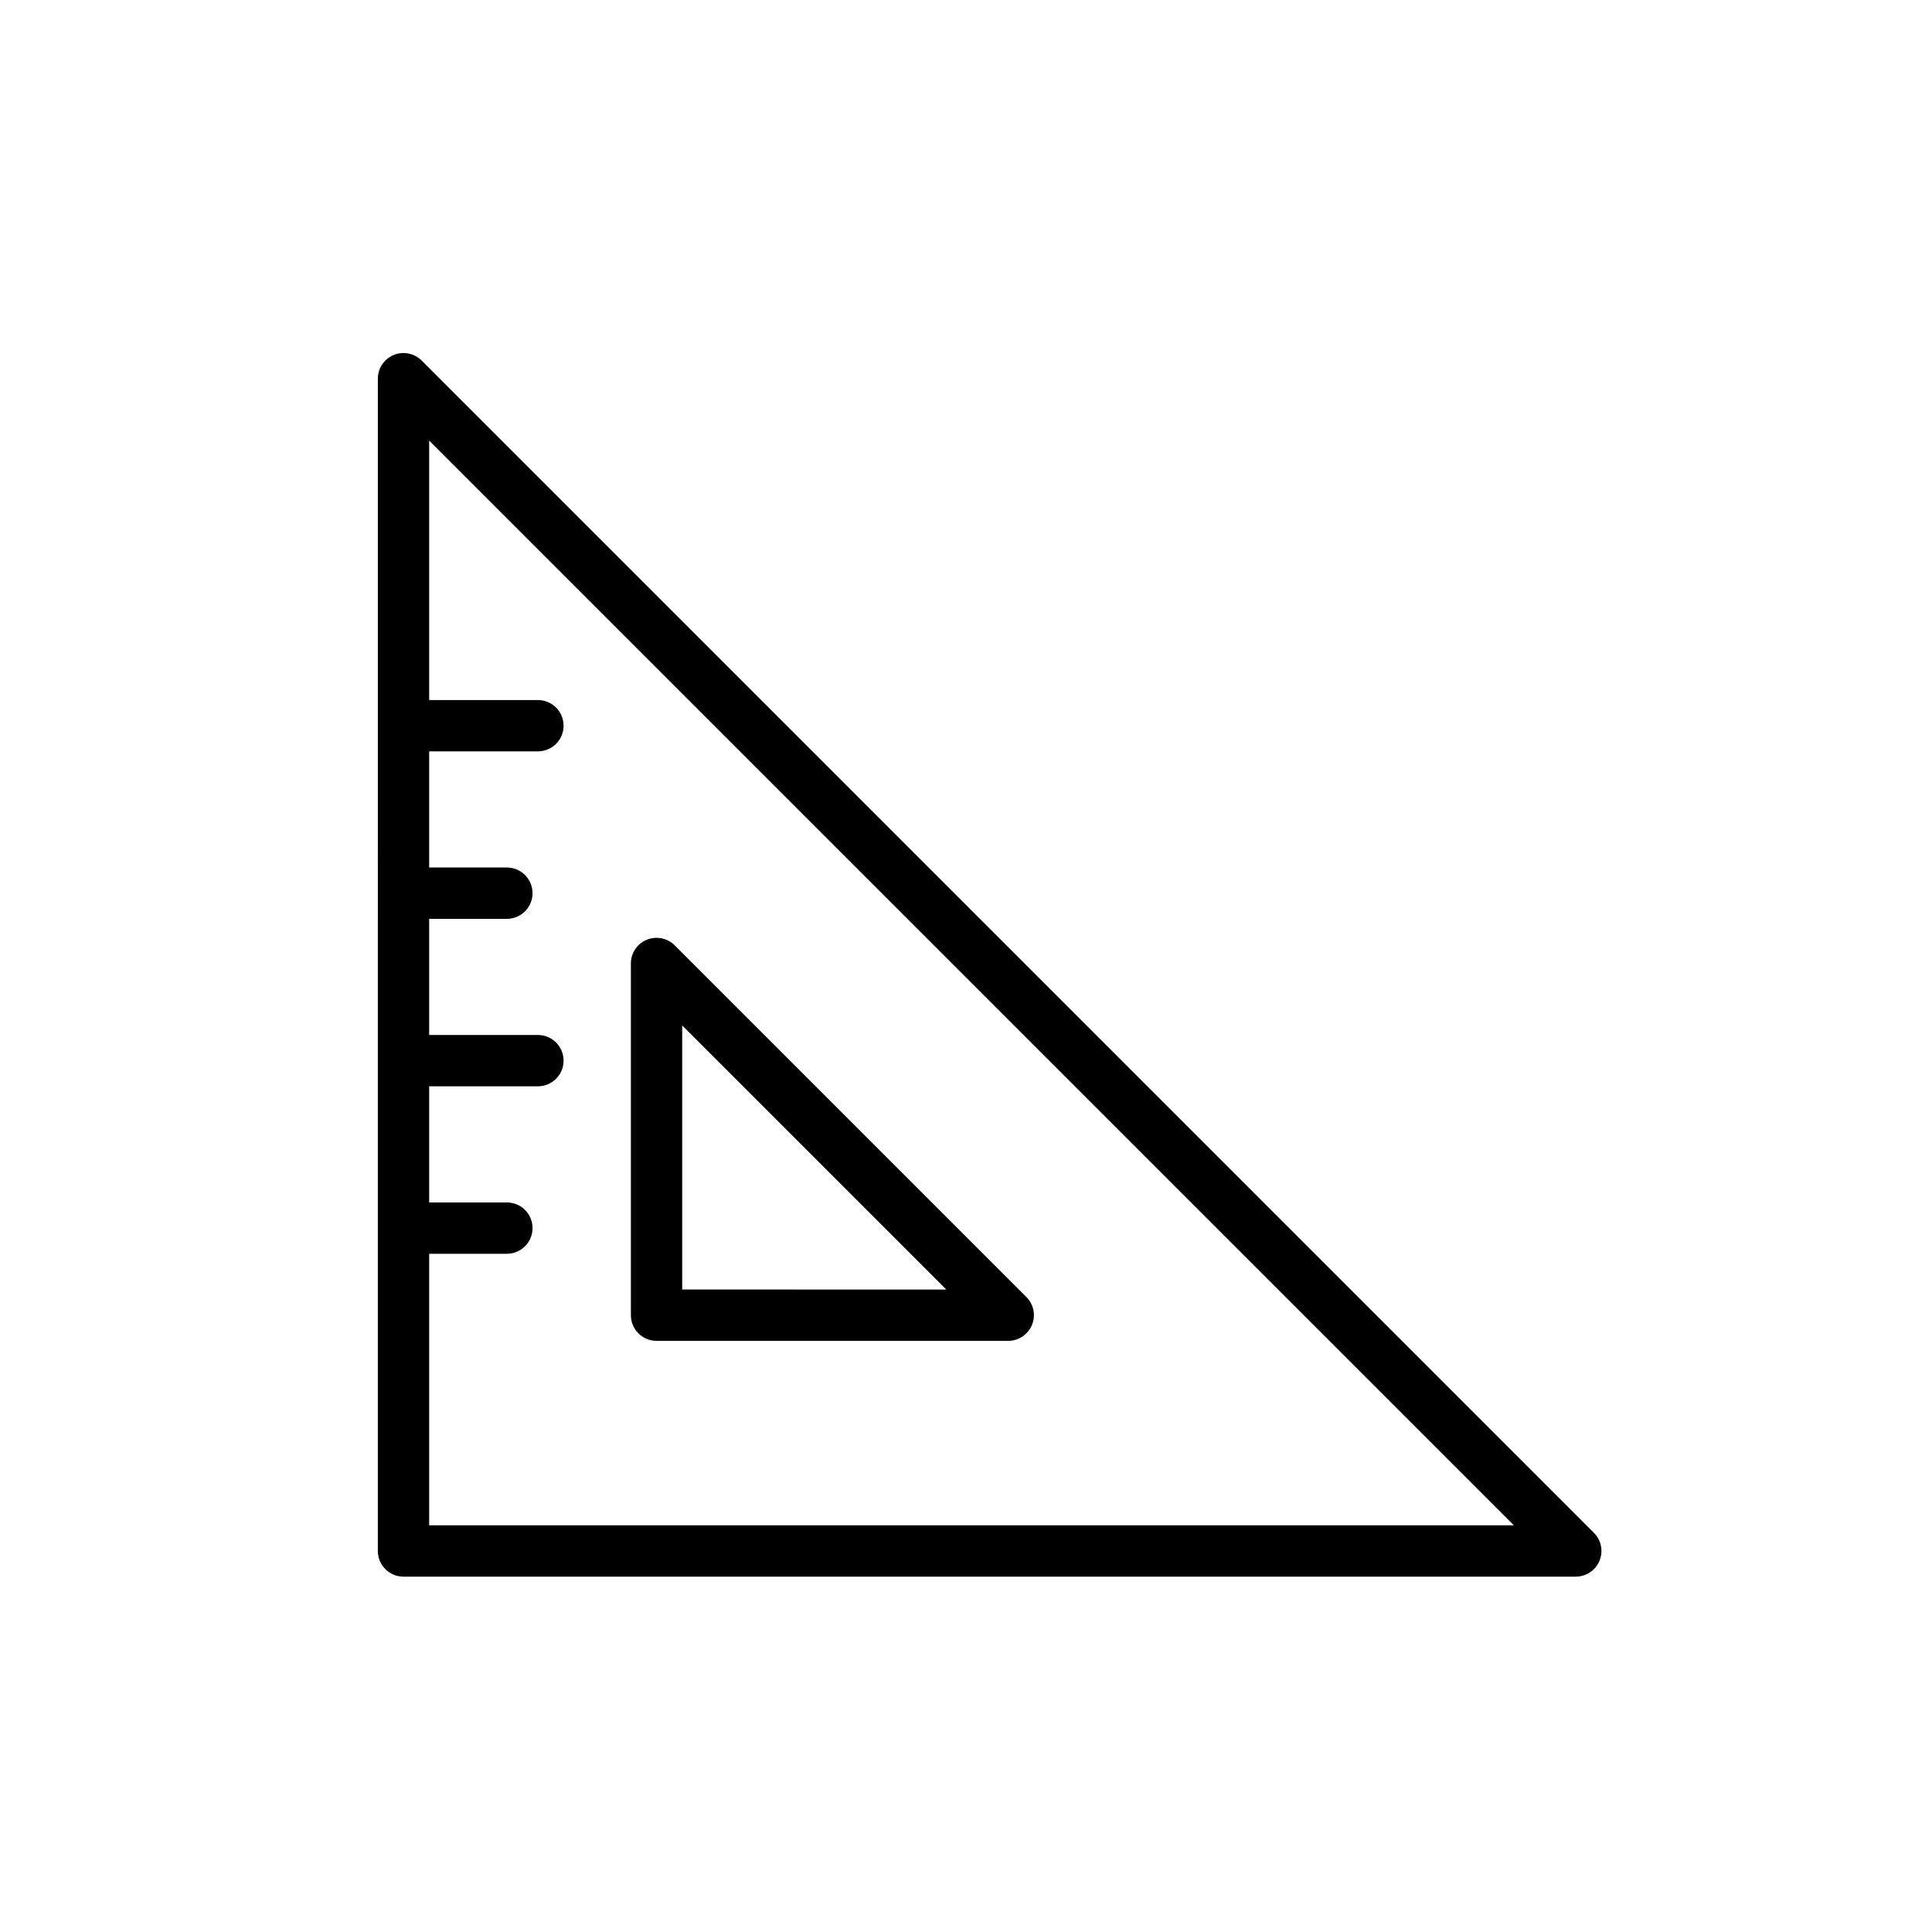
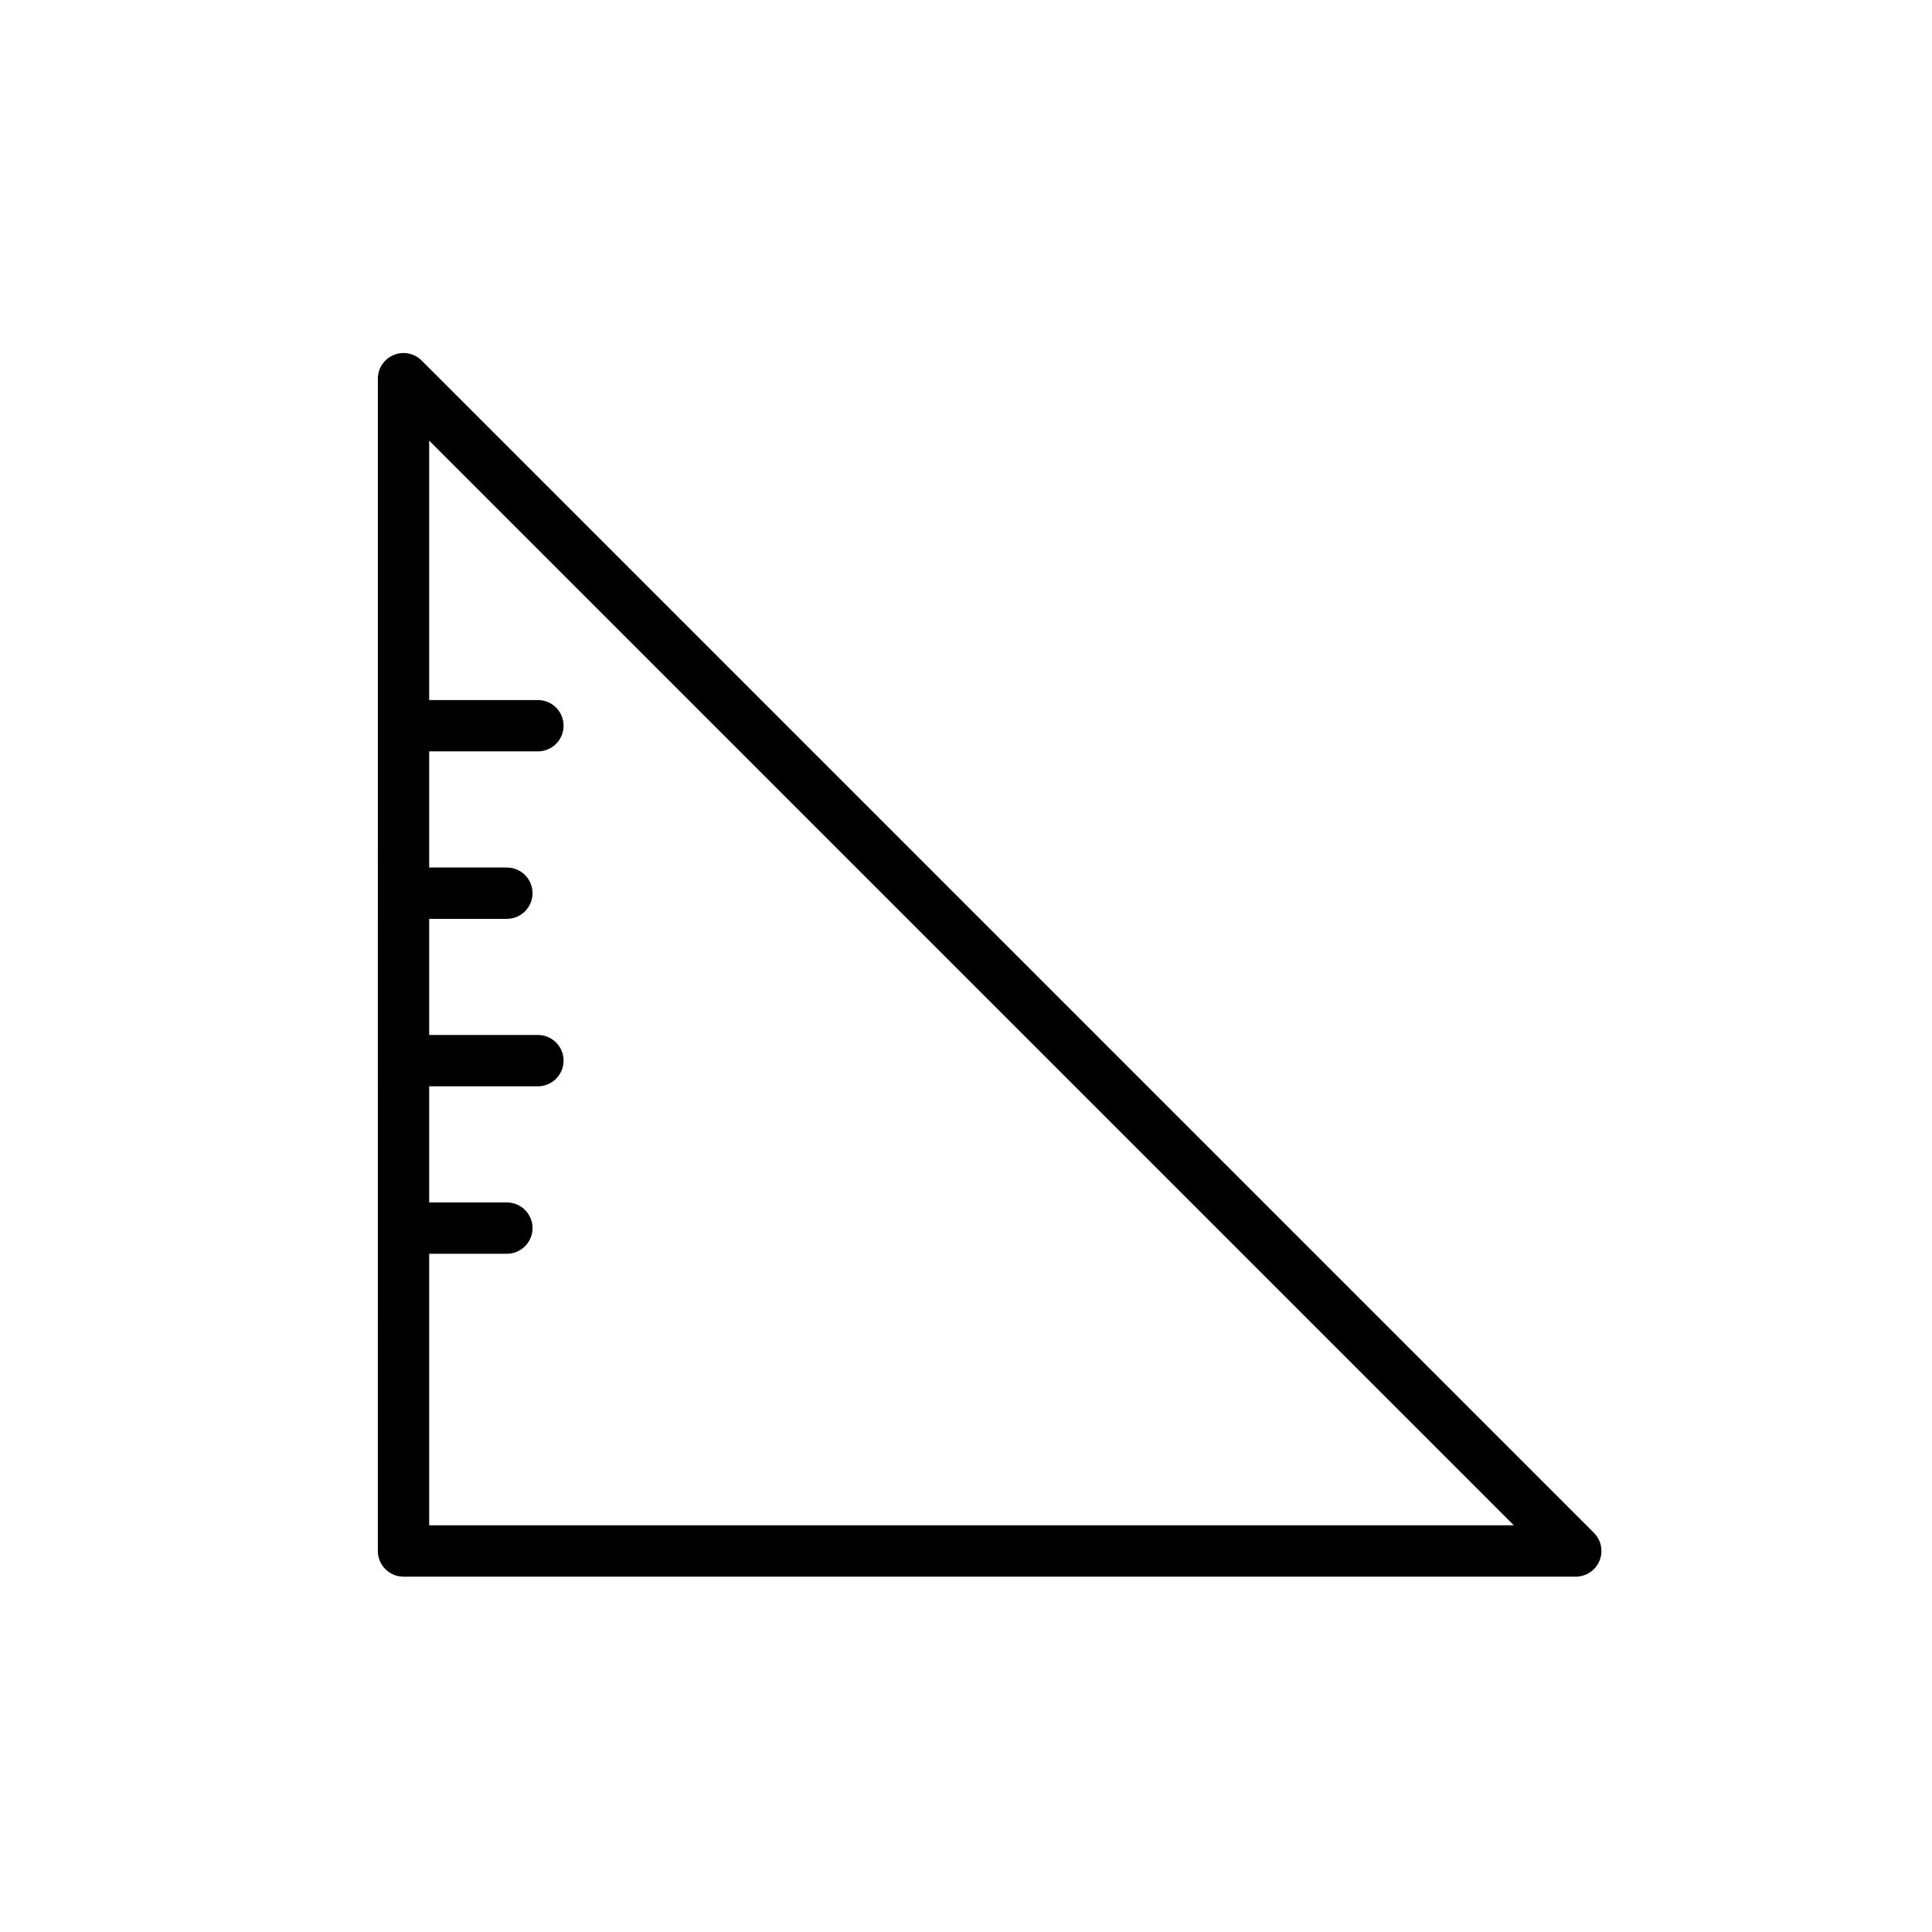
<svg xmlns="http://www.w3.org/2000/svg" fill="#000000" width="800px" height="800px" version="1.1" viewBox="144 144 512 512">
  <g>
    <path d="m255.74 239.55c-1.949-1.945-4.871-2.527-7.41-1.473-2.543 1.047-4.195 3.531-4.195 6.289l-0.004 310.66c0 3.758 3.047 6.801 6.801 6.801h310.66c2.746 0 5.223-1.652 6.281-4.191 1.059-2.551 0.48-5.477-1.473-7.422zm1.996 308.66v-71.949h20.59c3.754 0 6.801-3.043 6.801-6.801 0-3.758-3.043-6.801-6.801-6.801h-20.59v-30.777h28.816c3.754 0 6.801-3.043 6.801-6.801 0-3.758-3.047-6.805-6.801-6.805h-28.816v-30.777h20.59c3.754 0 6.801-3.043 6.801-6.801 0-3.758-3.043-6.801-6.801-6.801h-20.59v-30.777h28.816c3.754 0 6.801-3.043 6.801-6.801 0-3.758-3.047-6.801-6.801-6.801h-28.816v-68.75l287.44 287.45h-287.44z" />
-     <path d="m317.99 499.34h93.199c2.746 0 5.223-1.656 6.289-4.203 1.059-2.543 0.473-5.465-1.477-7.41l-93.199-93.203c-1.945-1.945-4.875-2.523-7.418-1.473-2.543 1.047-4.195 3.531-4.195 6.281v93.203c0 3.75 3.047 6.805 6.801 6.805zm6.801-83.582 69.984 69.98-69.984-0.004z" />
  </g>
</svg>